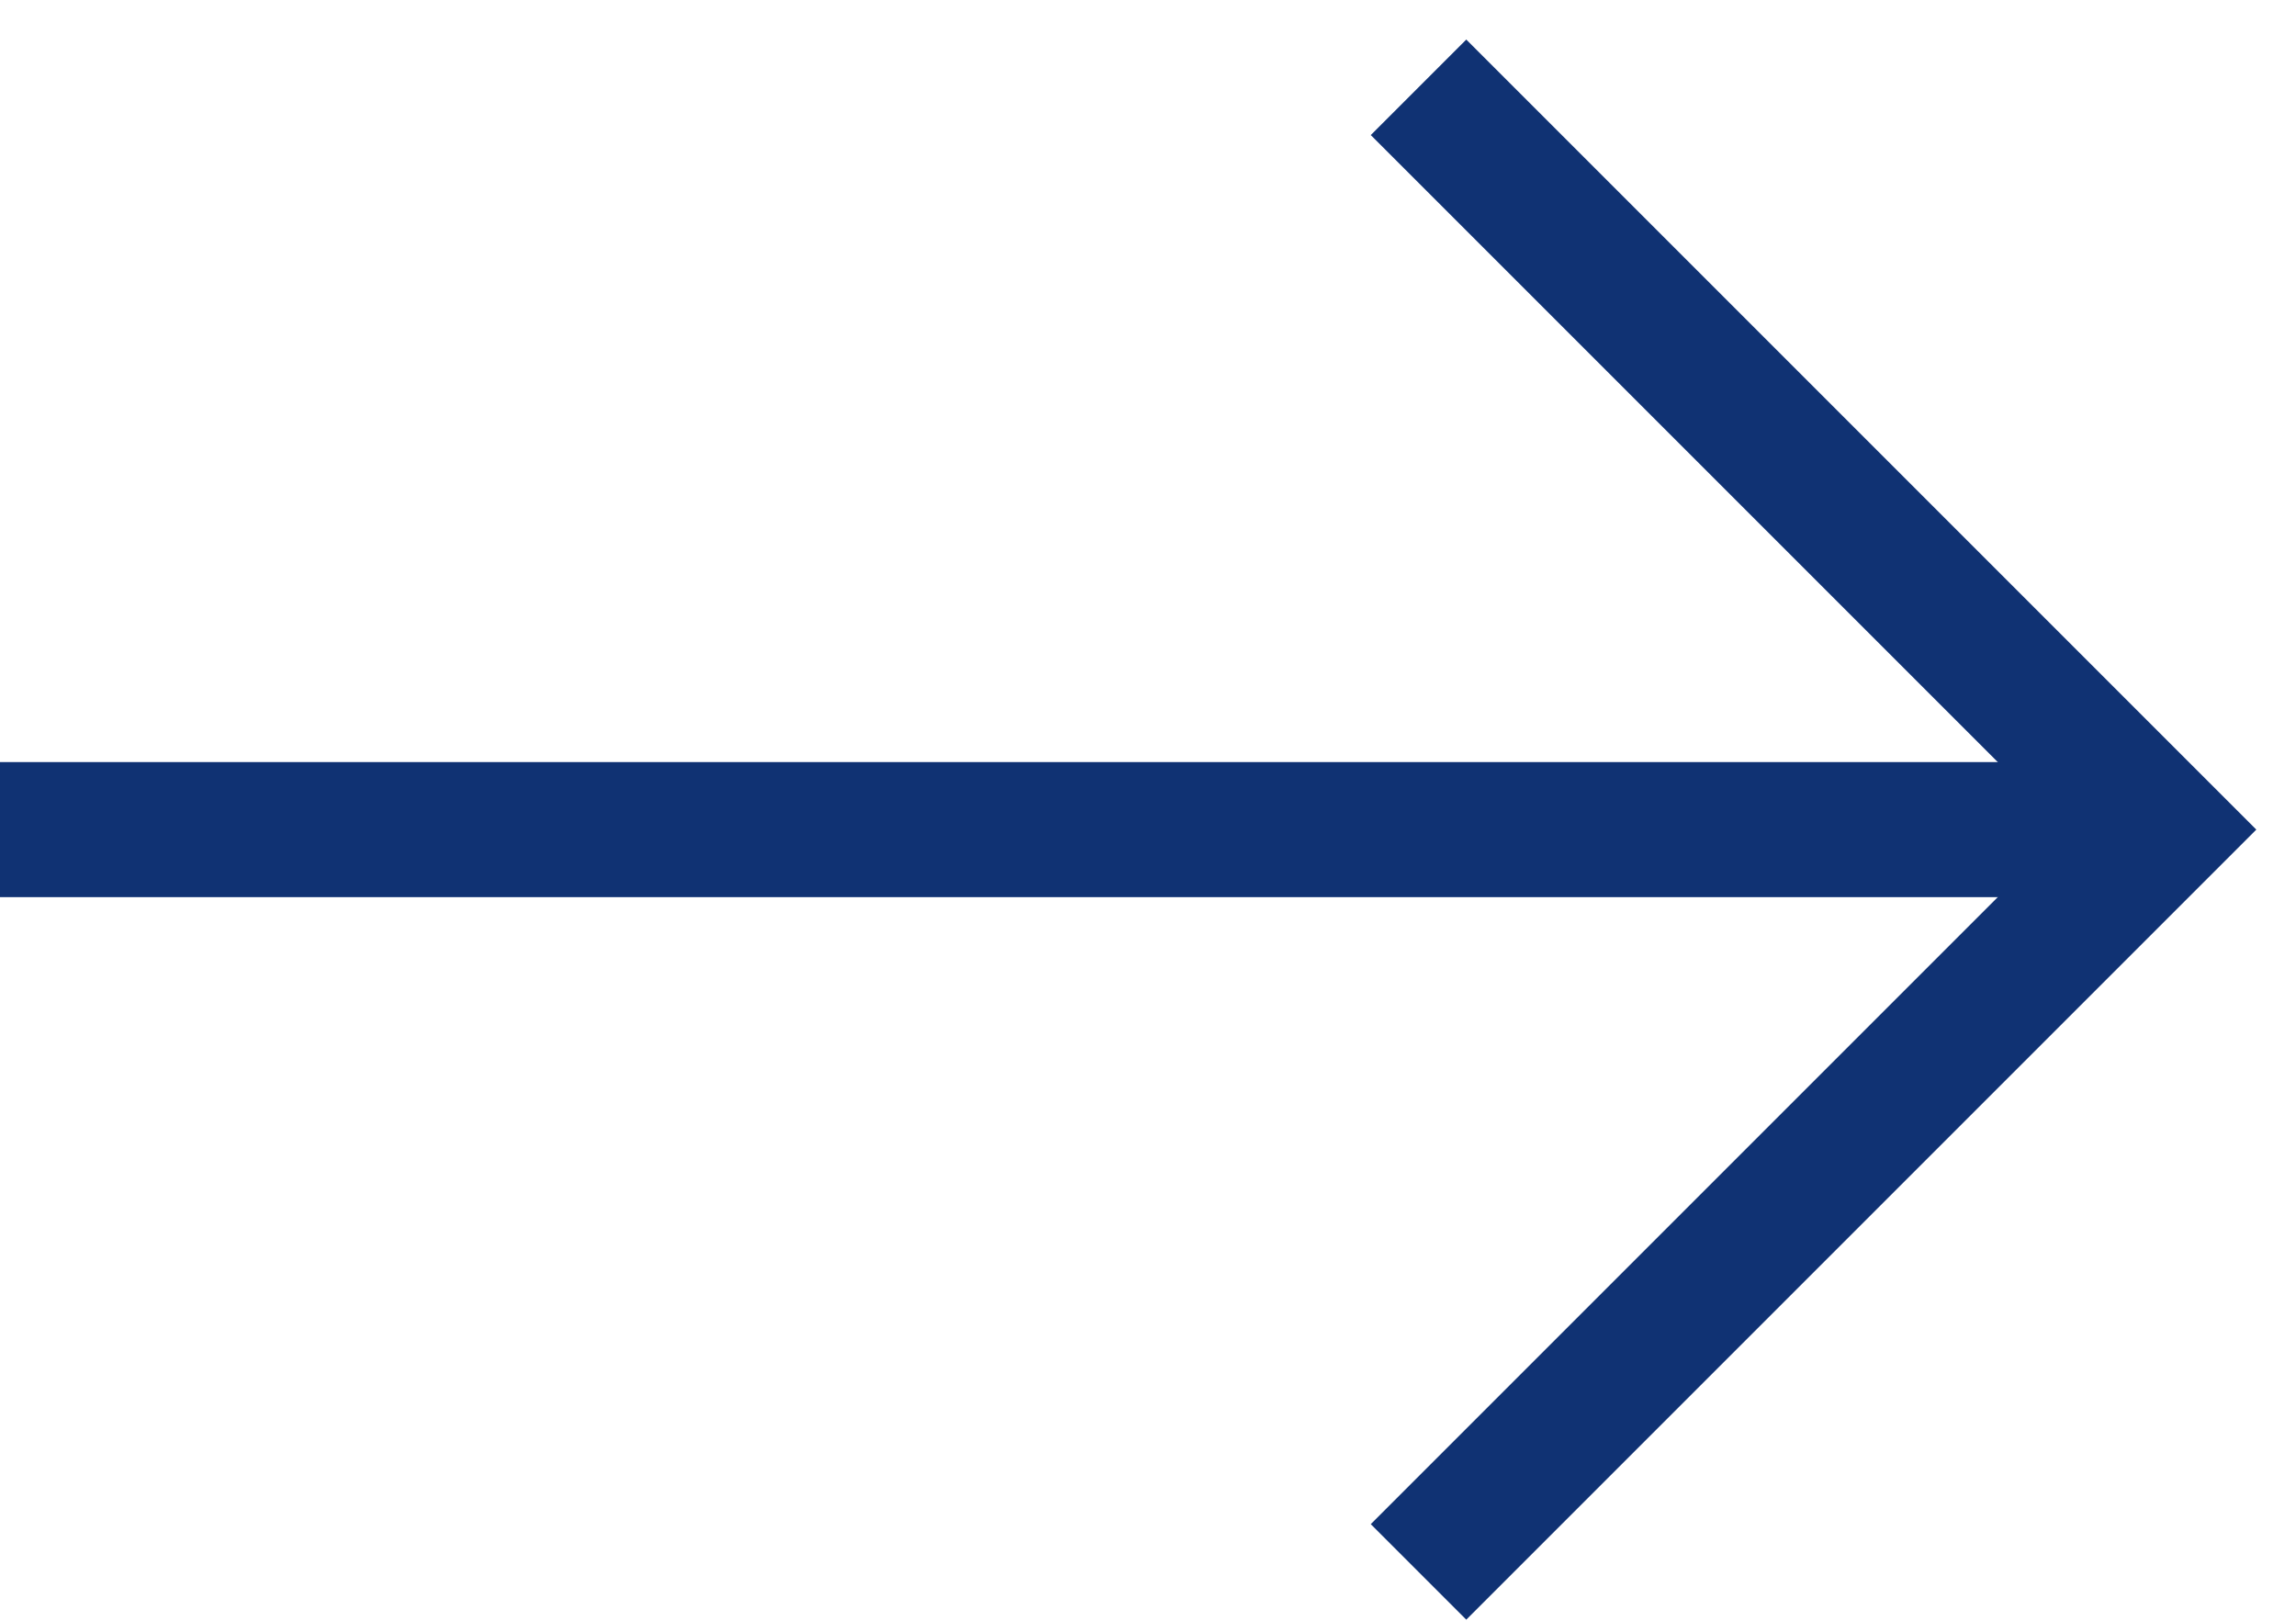
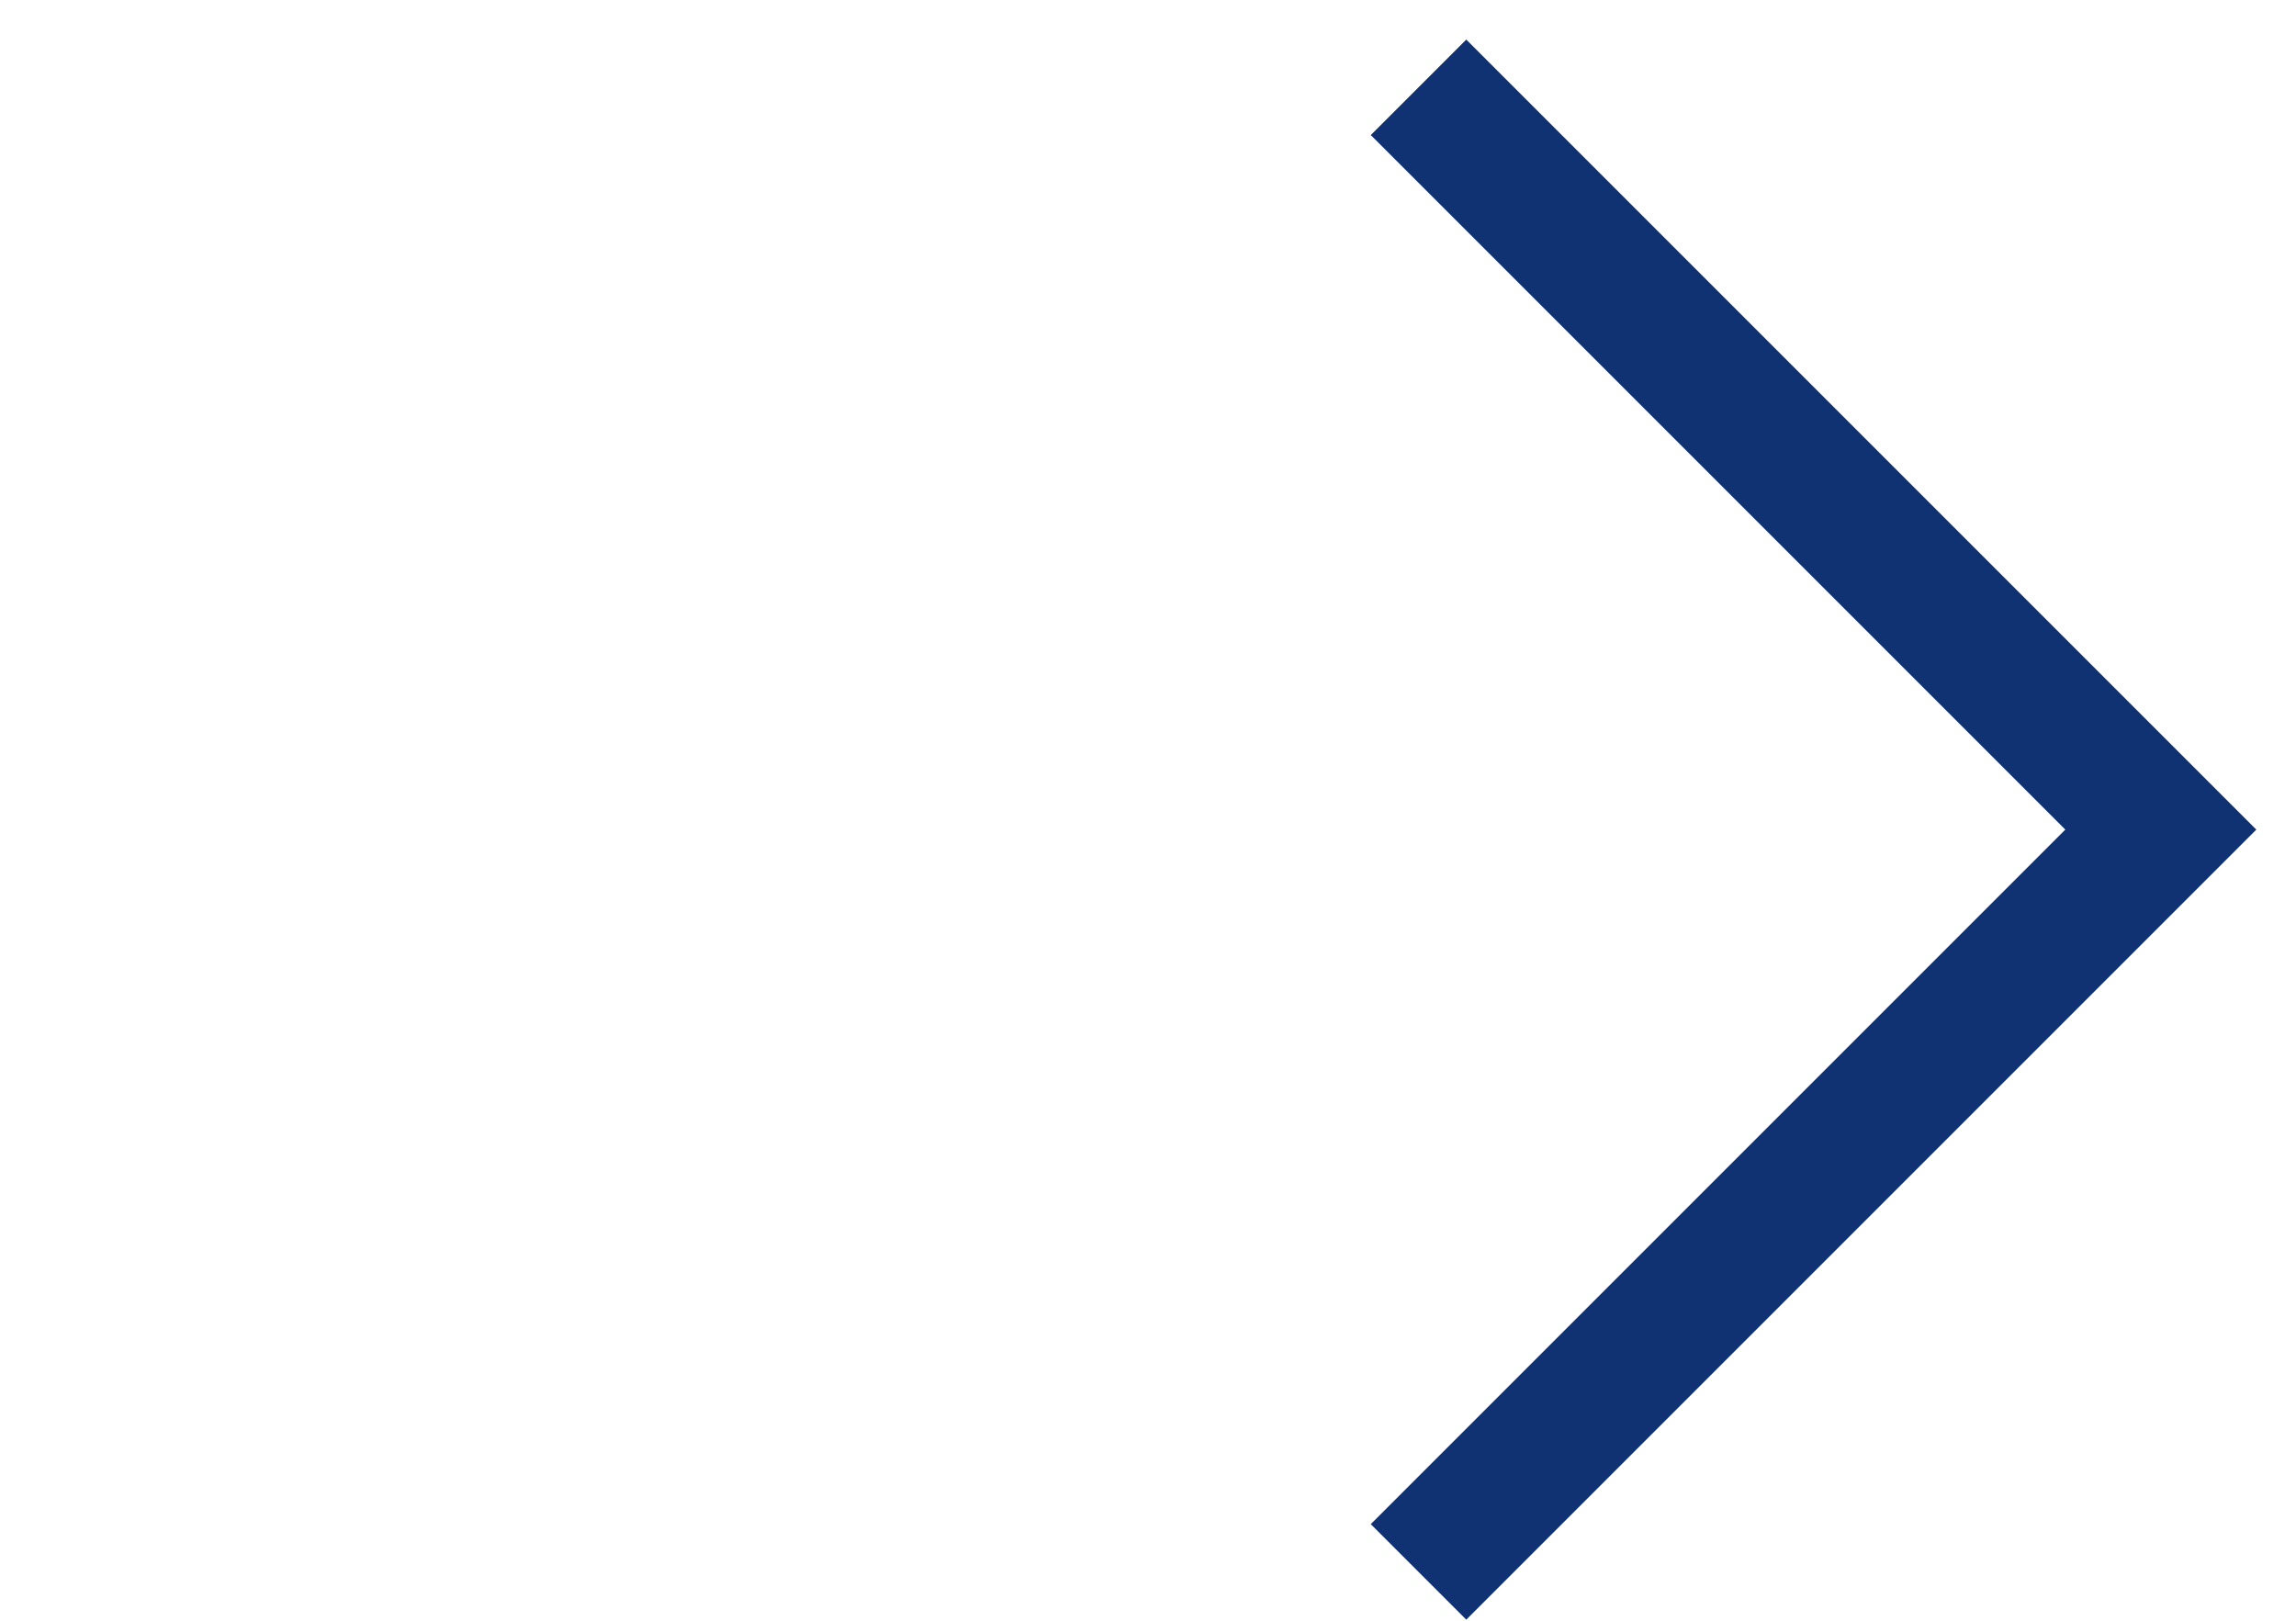
<svg xmlns="http://www.w3.org/2000/svg" width="34px" height="24px" viewBox="0 0 34 24" version="1.1">
  <title>Group 2</title>
  <desc>Created with Sketch.</desc>
  <defs />
  <g id="Final-Layout" stroke="none" stroke-width="1" fill="none" fill-rule="evenodd">
    <g id="Blog-Eintrag-" transform="translate(-306, -1172)">
      <g id="Group-2" transform="translate(306, 1174)">
-         <path d="M0,10.285 L31.998,10.285" id="Fill-1" fill-opacity="0" fill="#000000" />
-         <path d="M0,10.285 L31.998,10.285" id="Stroke-3" stroke="#103273" stroke-width="2" />
-         <polyline id="Fill-4" fill-opacity="0" fill="#000000" points="21.713 0 31.998 10.285 21.713 20.57" />
        <polyline id="Stroke-5" stroke="#103273" stroke-width="2" stroke-linecap="square" points="21.713 0 31.998 10.285 21.713 20.57" />
      </g>
    </g>
  </g>
</svg>